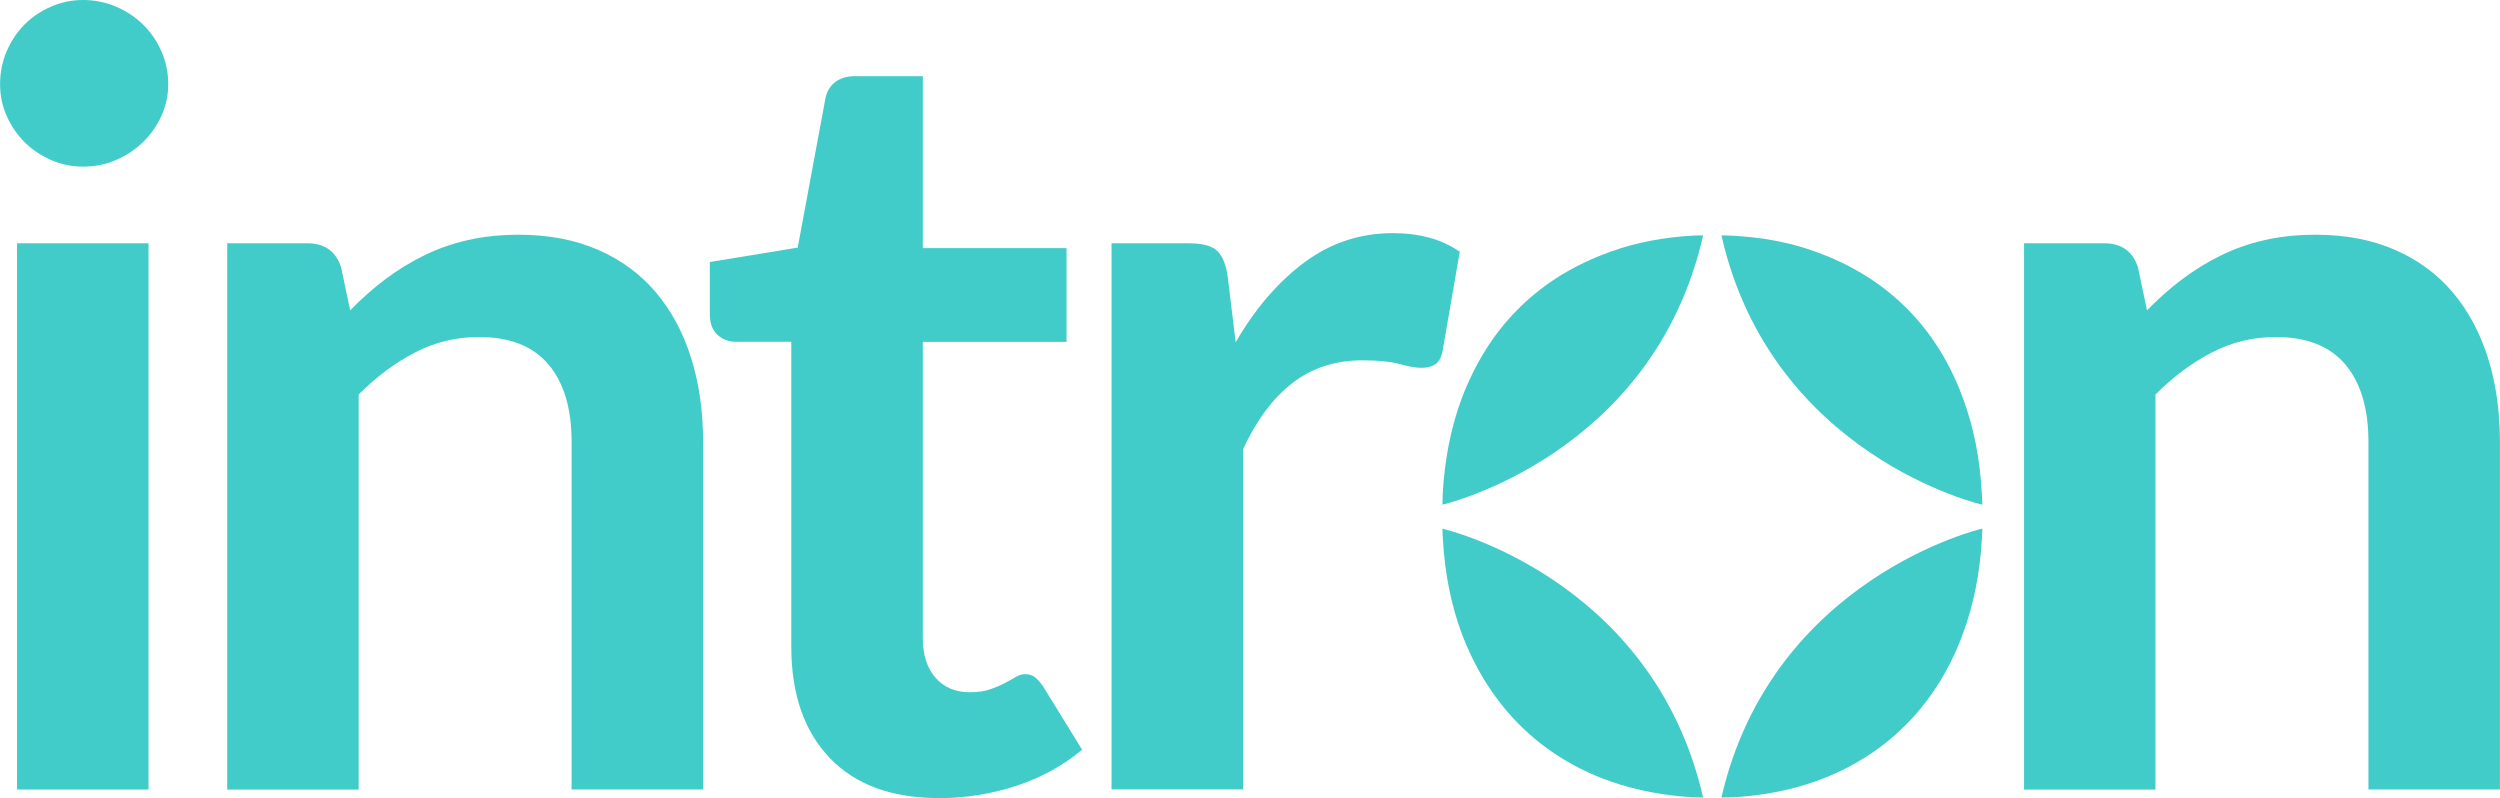
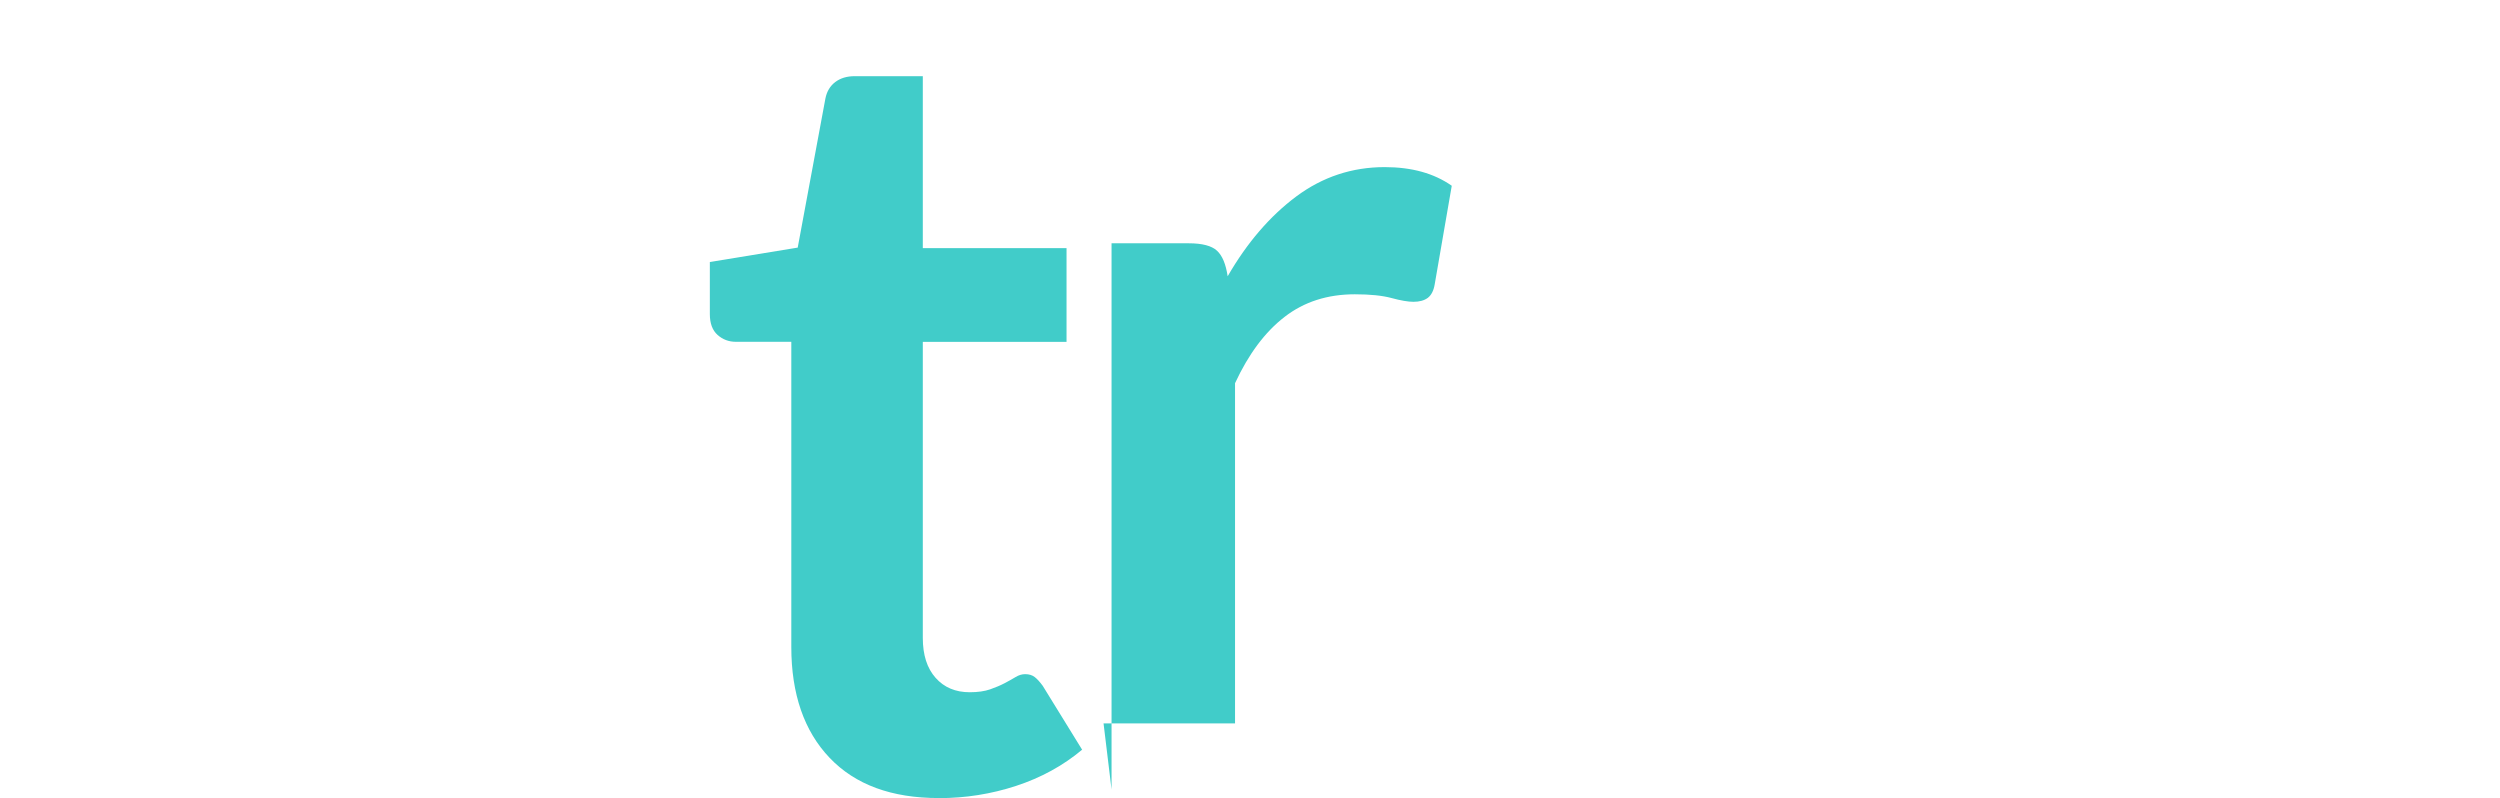
<svg xmlns="http://www.w3.org/2000/svg" viewBox="0 0 359.34 114.71">
  <defs>
    <style>.d{fill:#41ccc9;}</style>
  </defs>
  <g id="a" />
  <g id="b">
    <g id="c">
      <g>
-         <path class="d" d="M24.18,12.09c0,1.63-.33,3.16-.99,4.59-.66,1.43-1.54,2.68-2.64,3.75-1.1,1.07-2.39,1.93-3.86,2.56-1.48,.64-3.06,.96-4.74,.96s-3.18-.32-4.63-.96c-1.45-.64-2.72-1.49-3.79-2.56-1.07-1.07-1.93-2.32-2.56-3.75-.64-1.43-.96-2.96-.96-4.59s.32-3.26,.96-4.74c.64-1.48,1.49-2.75,2.56-3.83,1.07-1.07,2.33-1.92,3.79-2.56,1.45-.64,3-.96,4.63-.96s3.26,.32,4.74,.96c1.48,.64,2.77,1.49,3.86,2.56,1.1,1.07,1.98,2.35,2.64,3.83,.66,1.48,.99,3.06,.99,4.74Zm-2.83,22.88V113.48H2.45V34.97H21.35Z" />
-         <path class="d" d="M32.66,113.48V34.97h11.55c2.45,0,4.06,1.15,4.82,3.44l1.3,6.2c1.58-1.63,3.25-3.11,5.01-4.44,1.76-1.33,3.62-2.47,5.59-3.44,1.96-.97,4.07-1.71,6.31-2.22,2.24-.51,4.69-.77,7.35-.77,4.29,0,8.08,.73,11.4,2.18,3.32,1.45,6.08,3.49,8.3,6.12,2.22,2.63,3.9,5.77,5.05,9.41,1.15,3.65,1.72,7.67,1.72,12.05v49.97h-18.9V63.51c0-4.79-1.11-8.51-3.33-11.13-2.22-2.63-5.55-3.94-9.99-3.94-3.27,0-6.33,.74-9.18,2.22-2.86,1.48-5.56,3.49-8.11,6.05v56.78h-18.9Z" />
        <path class="d" d="M134.94,114.71c-6.79,0-12.01-1.92-15.69-5.78-3.67-3.85-5.51-9.17-5.51-15.95V49.13h-7.96c-1.02,0-1.9-.33-2.64-.99-.74-.66-1.11-1.66-1.11-2.98v-7.5l12.63-2.07,3.98-21.43c.2-1.02,.68-1.81,1.42-2.37,.74-.56,1.67-.84,2.79-.84h9.79v24.72h20.66v13.47h-20.66v42.55c0,2.45,.61,4.36,1.84,5.74,1.22,1.38,2.86,2.07,4.9,2.07,1.17,0,2.15-.14,2.95-.42,.79-.28,1.48-.57,2.07-.88,.59-.31,1.11-.6,1.57-.88,.46-.28,.92-.42,1.38-.42,.56,0,1.02,.14,1.38,.42,.36,.28,.74,.7,1.15,1.26l5.66,9.18c-2.75,2.3-5.92,4.03-9.49,5.2-3.57,1.17-7.27,1.76-11.1,1.76Z" />
-         <path class="d" d="M159.77,113.48V34.97h11.1c1.94,0,3.29,.36,4.06,1.07,.77,.71,1.27,1.94,1.53,3.67l1.15,9.49c2.8-4.85,6.1-8.67,9.87-11.48,3.77-2.8,8.01-4.21,12.7-4.21,3.88,0,7.09,.89,9.64,2.68l-2.45,14.16c-.15,.92-.49,1.57-.99,1.95-.51,.38-1.2,.57-2.07,.57-.77,0-1.81-.18-3.14-.54-1.33-.36-3.09-.54-5.28-.54-3.93,0-7.3,1.08-10.1,3.25-2.81,2.17-5.18,5.34-7.12,9.53v48.9h-18.9Z" />
-         <path class="d" d="M241.85,33.97c-4.16,.36-8.03,1.24-11.59,2.67-4.8,1.89-8.92,4.55-12.3,8.03-3.38,3.45-6.01,7.68-7.89,12.69-1.53,4.12-2.42,8.67-2.7,13.62,0,.5-.04,1.03-.04,1.56,.05,0,30.29-7.02,37.47-38.71-.99,0-1.99,.07-2.95,.14Zm-34.52,42.02c0,.53,.04,1.07,.07,1.6,.28,4.87,1.17,9.31,2.67,13.37,1.88,5.01,4.51,9.24,7.89,12.76,3.38,3.52,7.5,6.26,12.3,8.14,3.59,1.39,7.46,2.28,11.66,2.63,.96,.11,1.92,.14,2.88,.14-7.26-31.68-37.43-38.64-37.47-38.64Zm40.1,38.64c.99,0,1.95-.03,2.91-.11,4.26-.36,8.21-1.24,11.84-2.67,4.76-1.88,8.85-4.62,12.23-8.14,3.34-3.52,5.97-7.75,7.78-12.76,1.49-4.05,2.38-8.5,2.67-13.37,.04-.53,.07-1.07,.07-1.6-.09,0-30.21,7.07-37.5,38.64Zm37.43-43.65c-.25-4.94-1.14-9.49-2.67-13.62-1.81-5.01-4.44-9.24-7.78-12.69-3.38-3.48-7.47-6.15-12.23-8.03-3.63-1.46-7.54-2.34-11.8-2.67-.96-.07-1.95-.14-2.95-.14,7.17,31.69,37.38,38.71,37.5,38.71,0-.53-.03-1.07-.07-1.56Z" />
-         <path class="d" d="M290.93,113.48V34.97h11.55c2.45,0,4.06,1.15,4.82,3.44l1.3,6.2c1.58-1.63,3.25-3.11,5.01-4.44,1.76-1.33,3.62-2.47,5.59-3.44,1.96-.97,4.07-1.71,6.31-2.22,2.24-.51,4.69-.77,7.35-.77,4.29,0,8.08,.73,11.4,2.18,3.32,1.45,6.08,3.49,8.3,6.12,2.22,2.63,3.9,5.77,5.05,9.41,1.15,3.65,1.72,7.67,1.72,12.05v49.97h-18.9V63.51c0-4.79-1.11-8.51-3.33-11.13-2.22-2.63-5.55-3.94-9.99-3.94-3.27,0-6.33,.74-9.18,2.22-2.86,1.48-5.56,3.49-8.11,6.05v56.78h-18.9Z" />
+         <path class="d" d="M159.77,113.48V34.97h11.1c1.94,0,3.29,.36,4.06,1.07,.77,.71,1.27,1.94,1.53,3.67c2.8-4.85,6.1-8.67,9.87-11.48,3.77-2.8,8.01-4.21,12.7-4.21,3.88,0,7.09,.89,9.64,2.68l-2.45,14.16c-.15,.92-.49,1.57-.99,1.95-.51,.38-1.2,.57-2.07,.57-.77,0-1.81-.18-3.14-.54-1.33-.36-3.09-.54-5.28-.54-3.93,0-7.3,1.08-10.1,3.25-2.81,2.17-5.18,5.34-7.12,9.53v48.9h-18.9Z" />
      </g>
    </g>
  </g>
</svg>